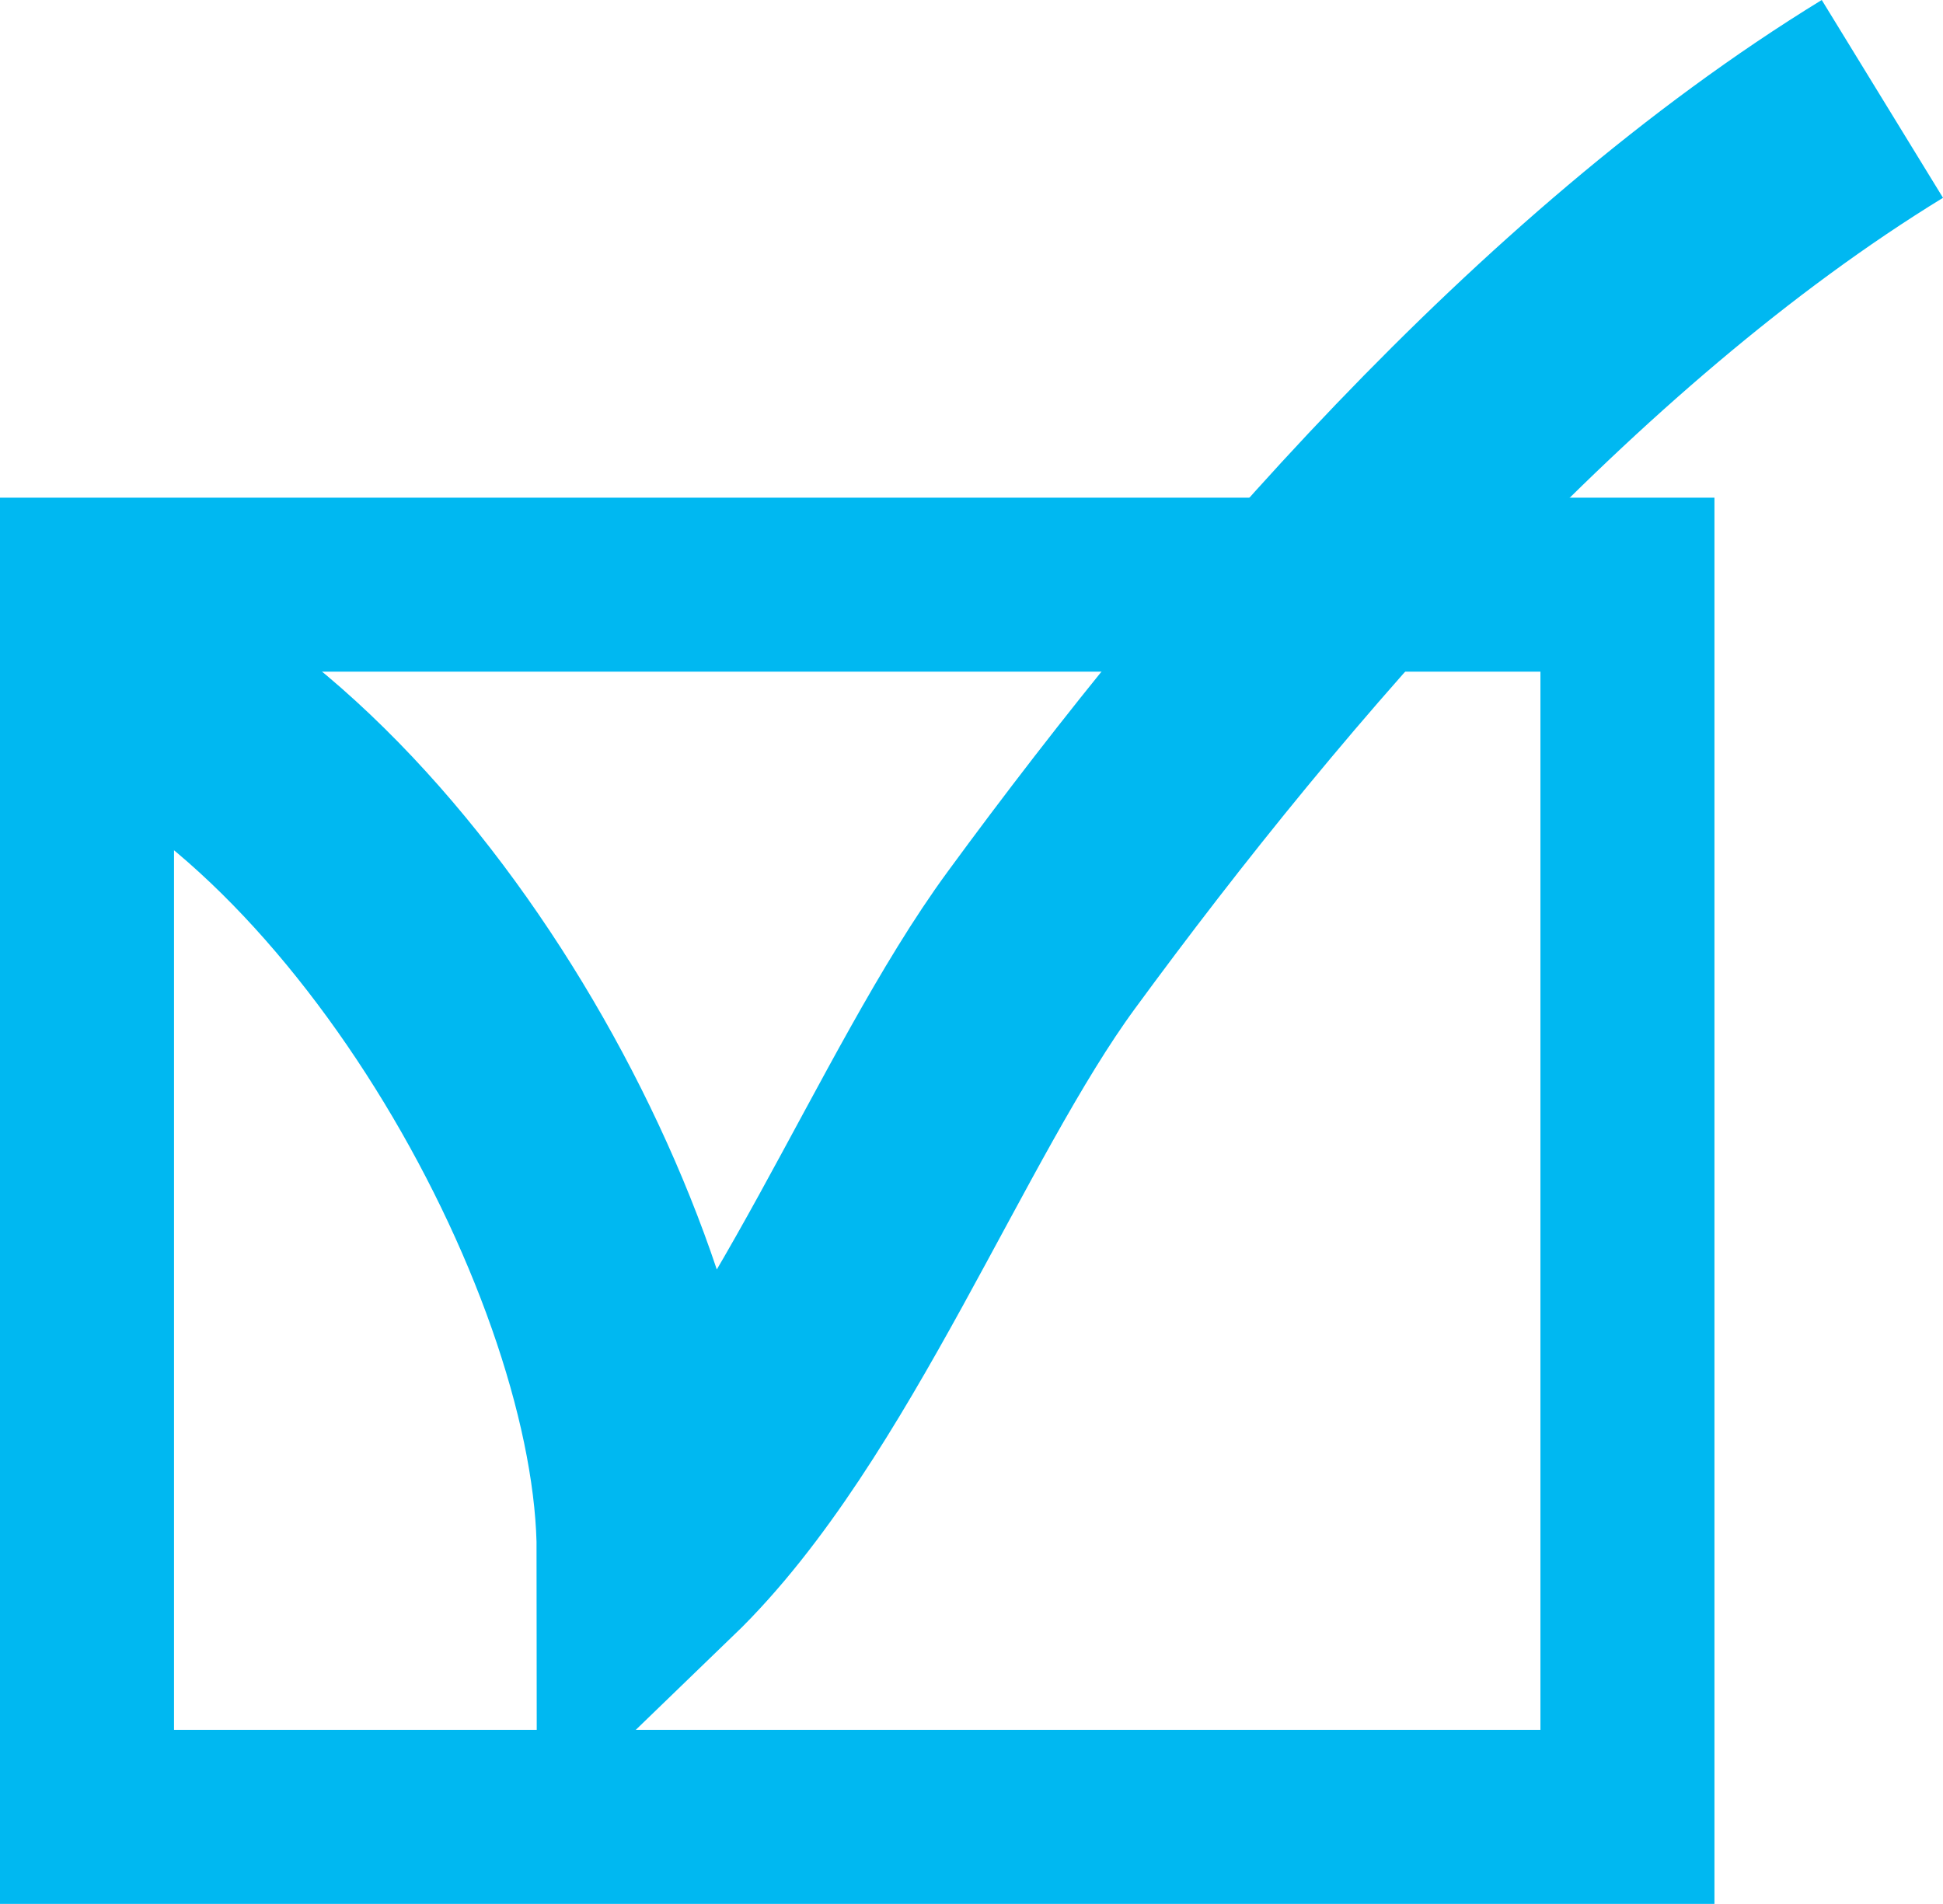
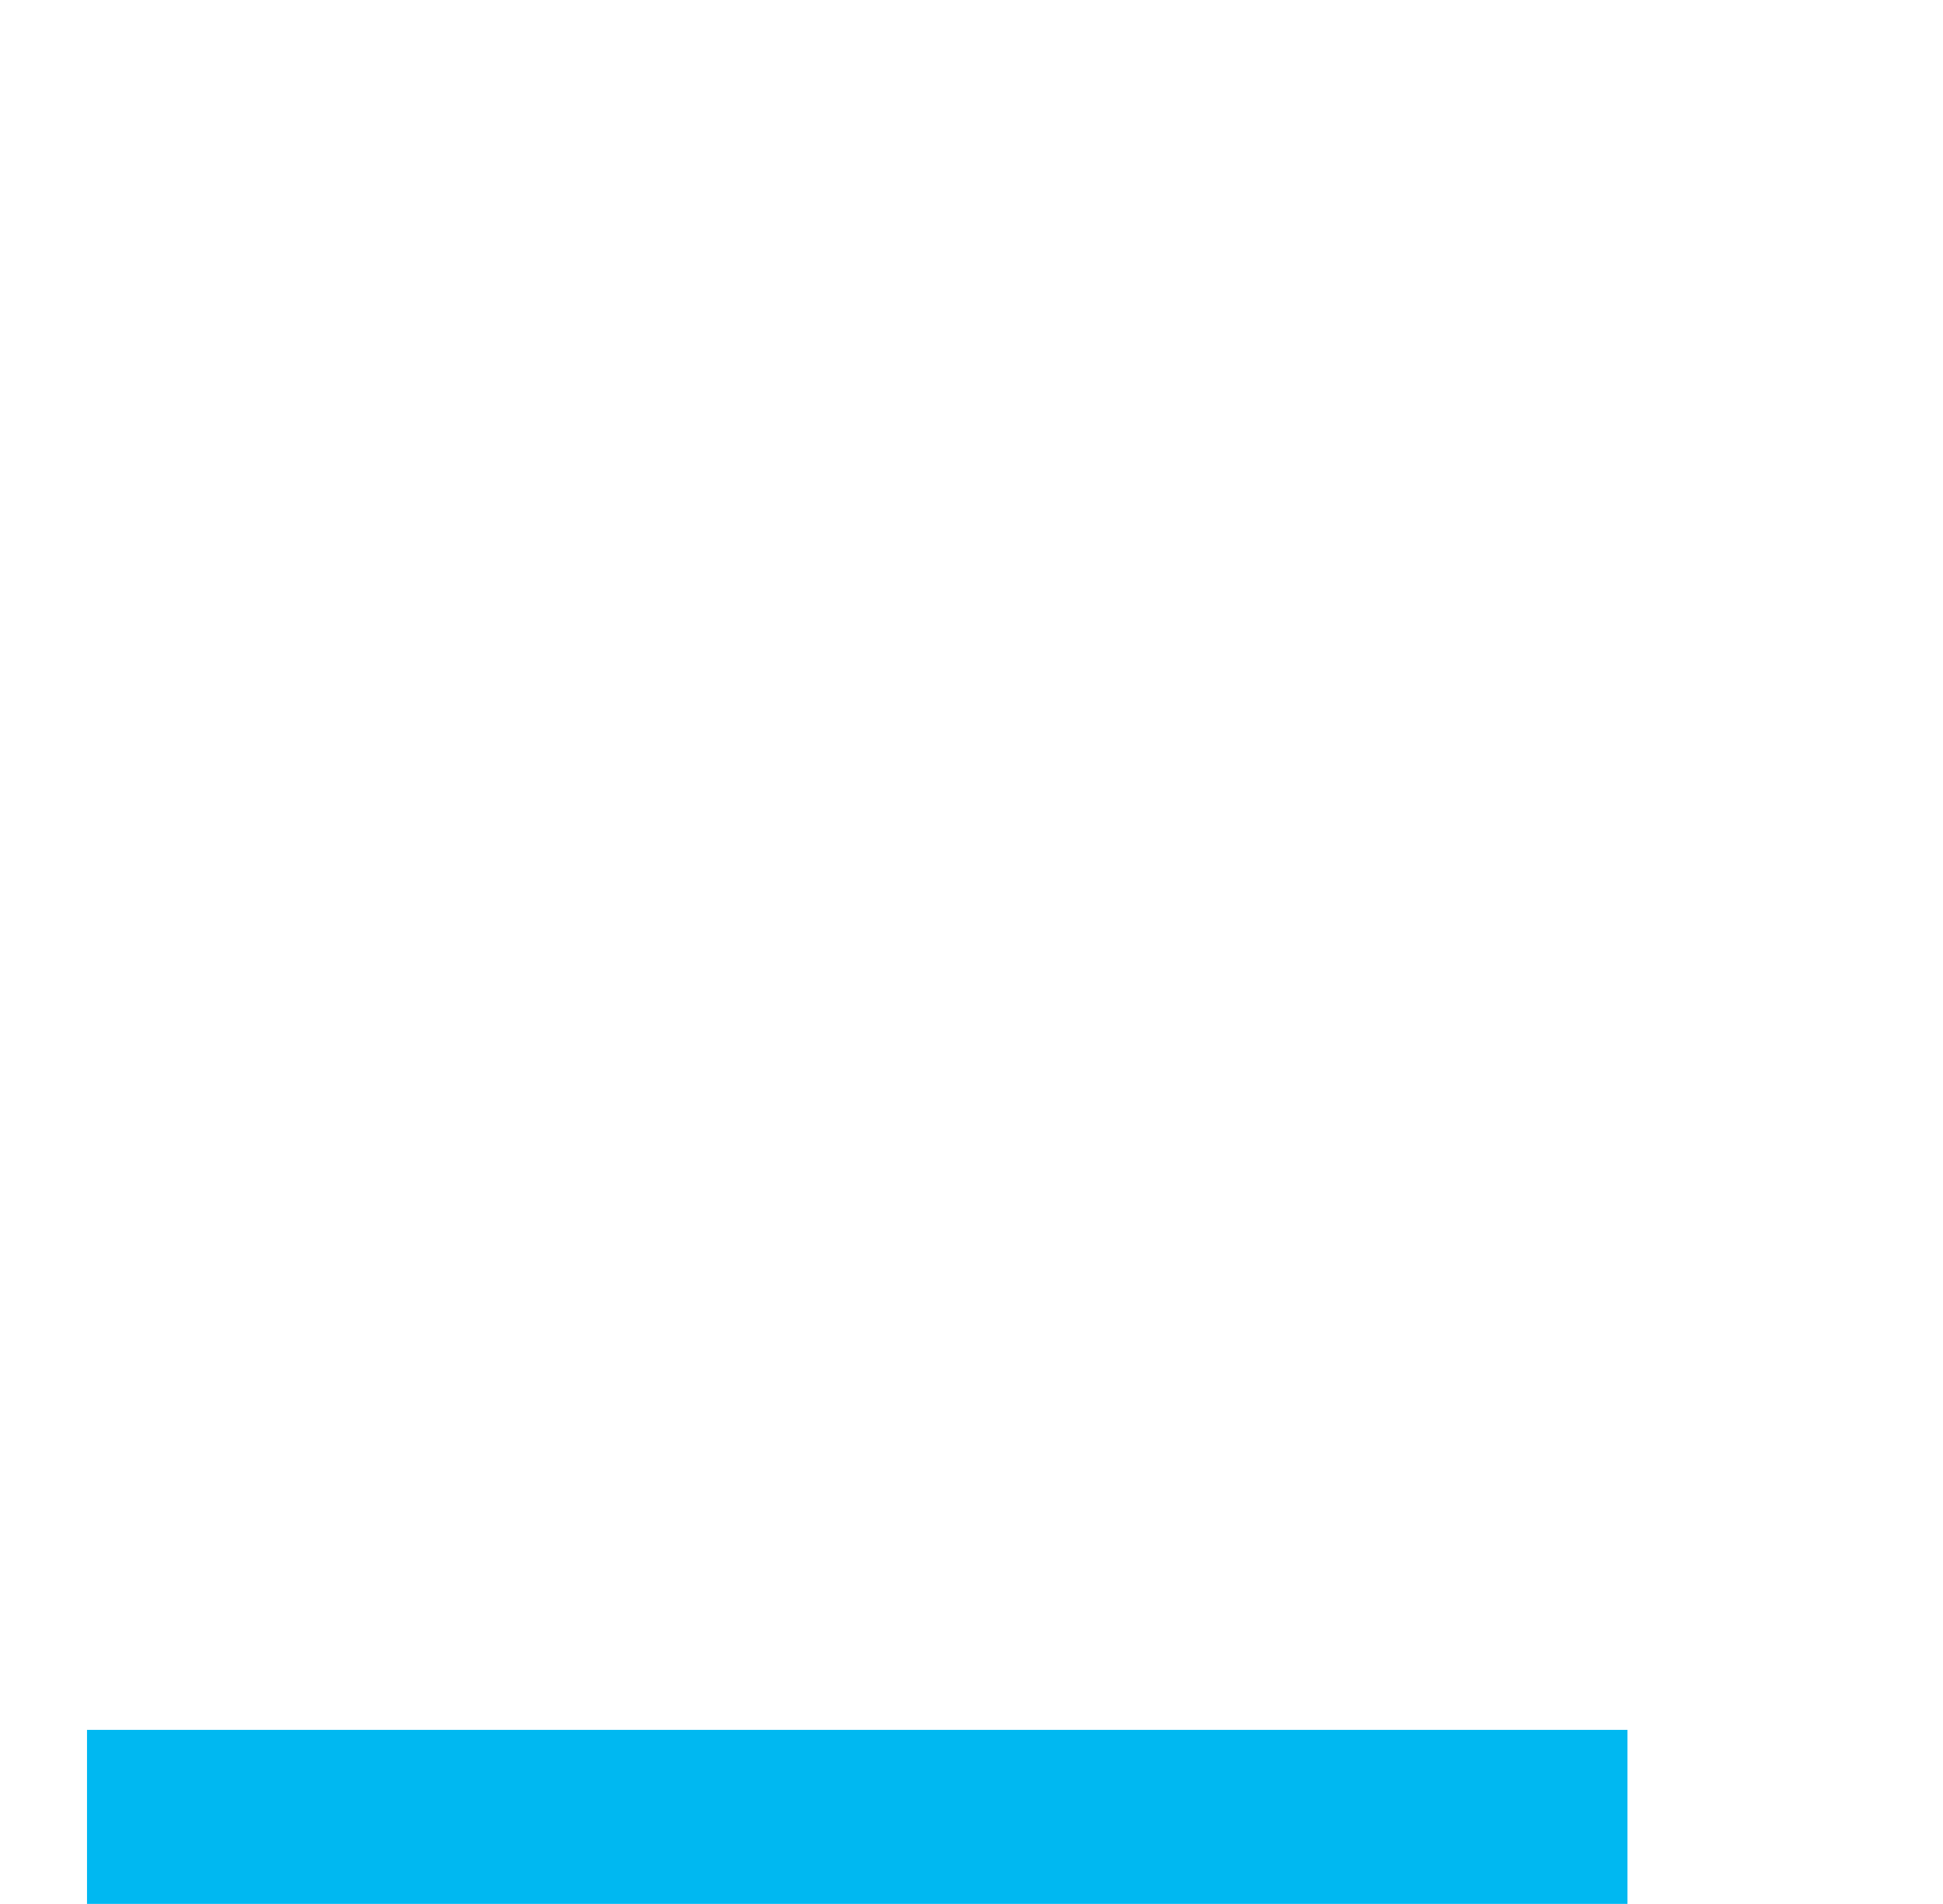
<svg xmlns="http://www.w3.org/2000/svg" width="33.496" height="32.824">
  <g data-name="Component 8 – 2">
-     <path data-name="Path 72" d="M1.5 31.324h26.556V10.08H1.5Z" fill="none" stroke="#00b8f1" stroke-width="3" />
+     <path data-name="Path 72" d="M1.5 31.324h26.556H1.5Z" fill="none" stroke="#00b8f1" stroke-width="3" />
    <g data-name="Group 82">
-       <path data-name="Path 73" d="M1.501 11.403c5.219 2.114 9.748 10.293 9.751 15.36 2.692-2.6 4.63-7.736 6.7-10.555 3.717-5.073 8.849-11.04 14.499-14.503" fill="none" stroke="#00b8f1" stroke-width="4" />
-     </g>
+       </g>
  </g>
</svg>